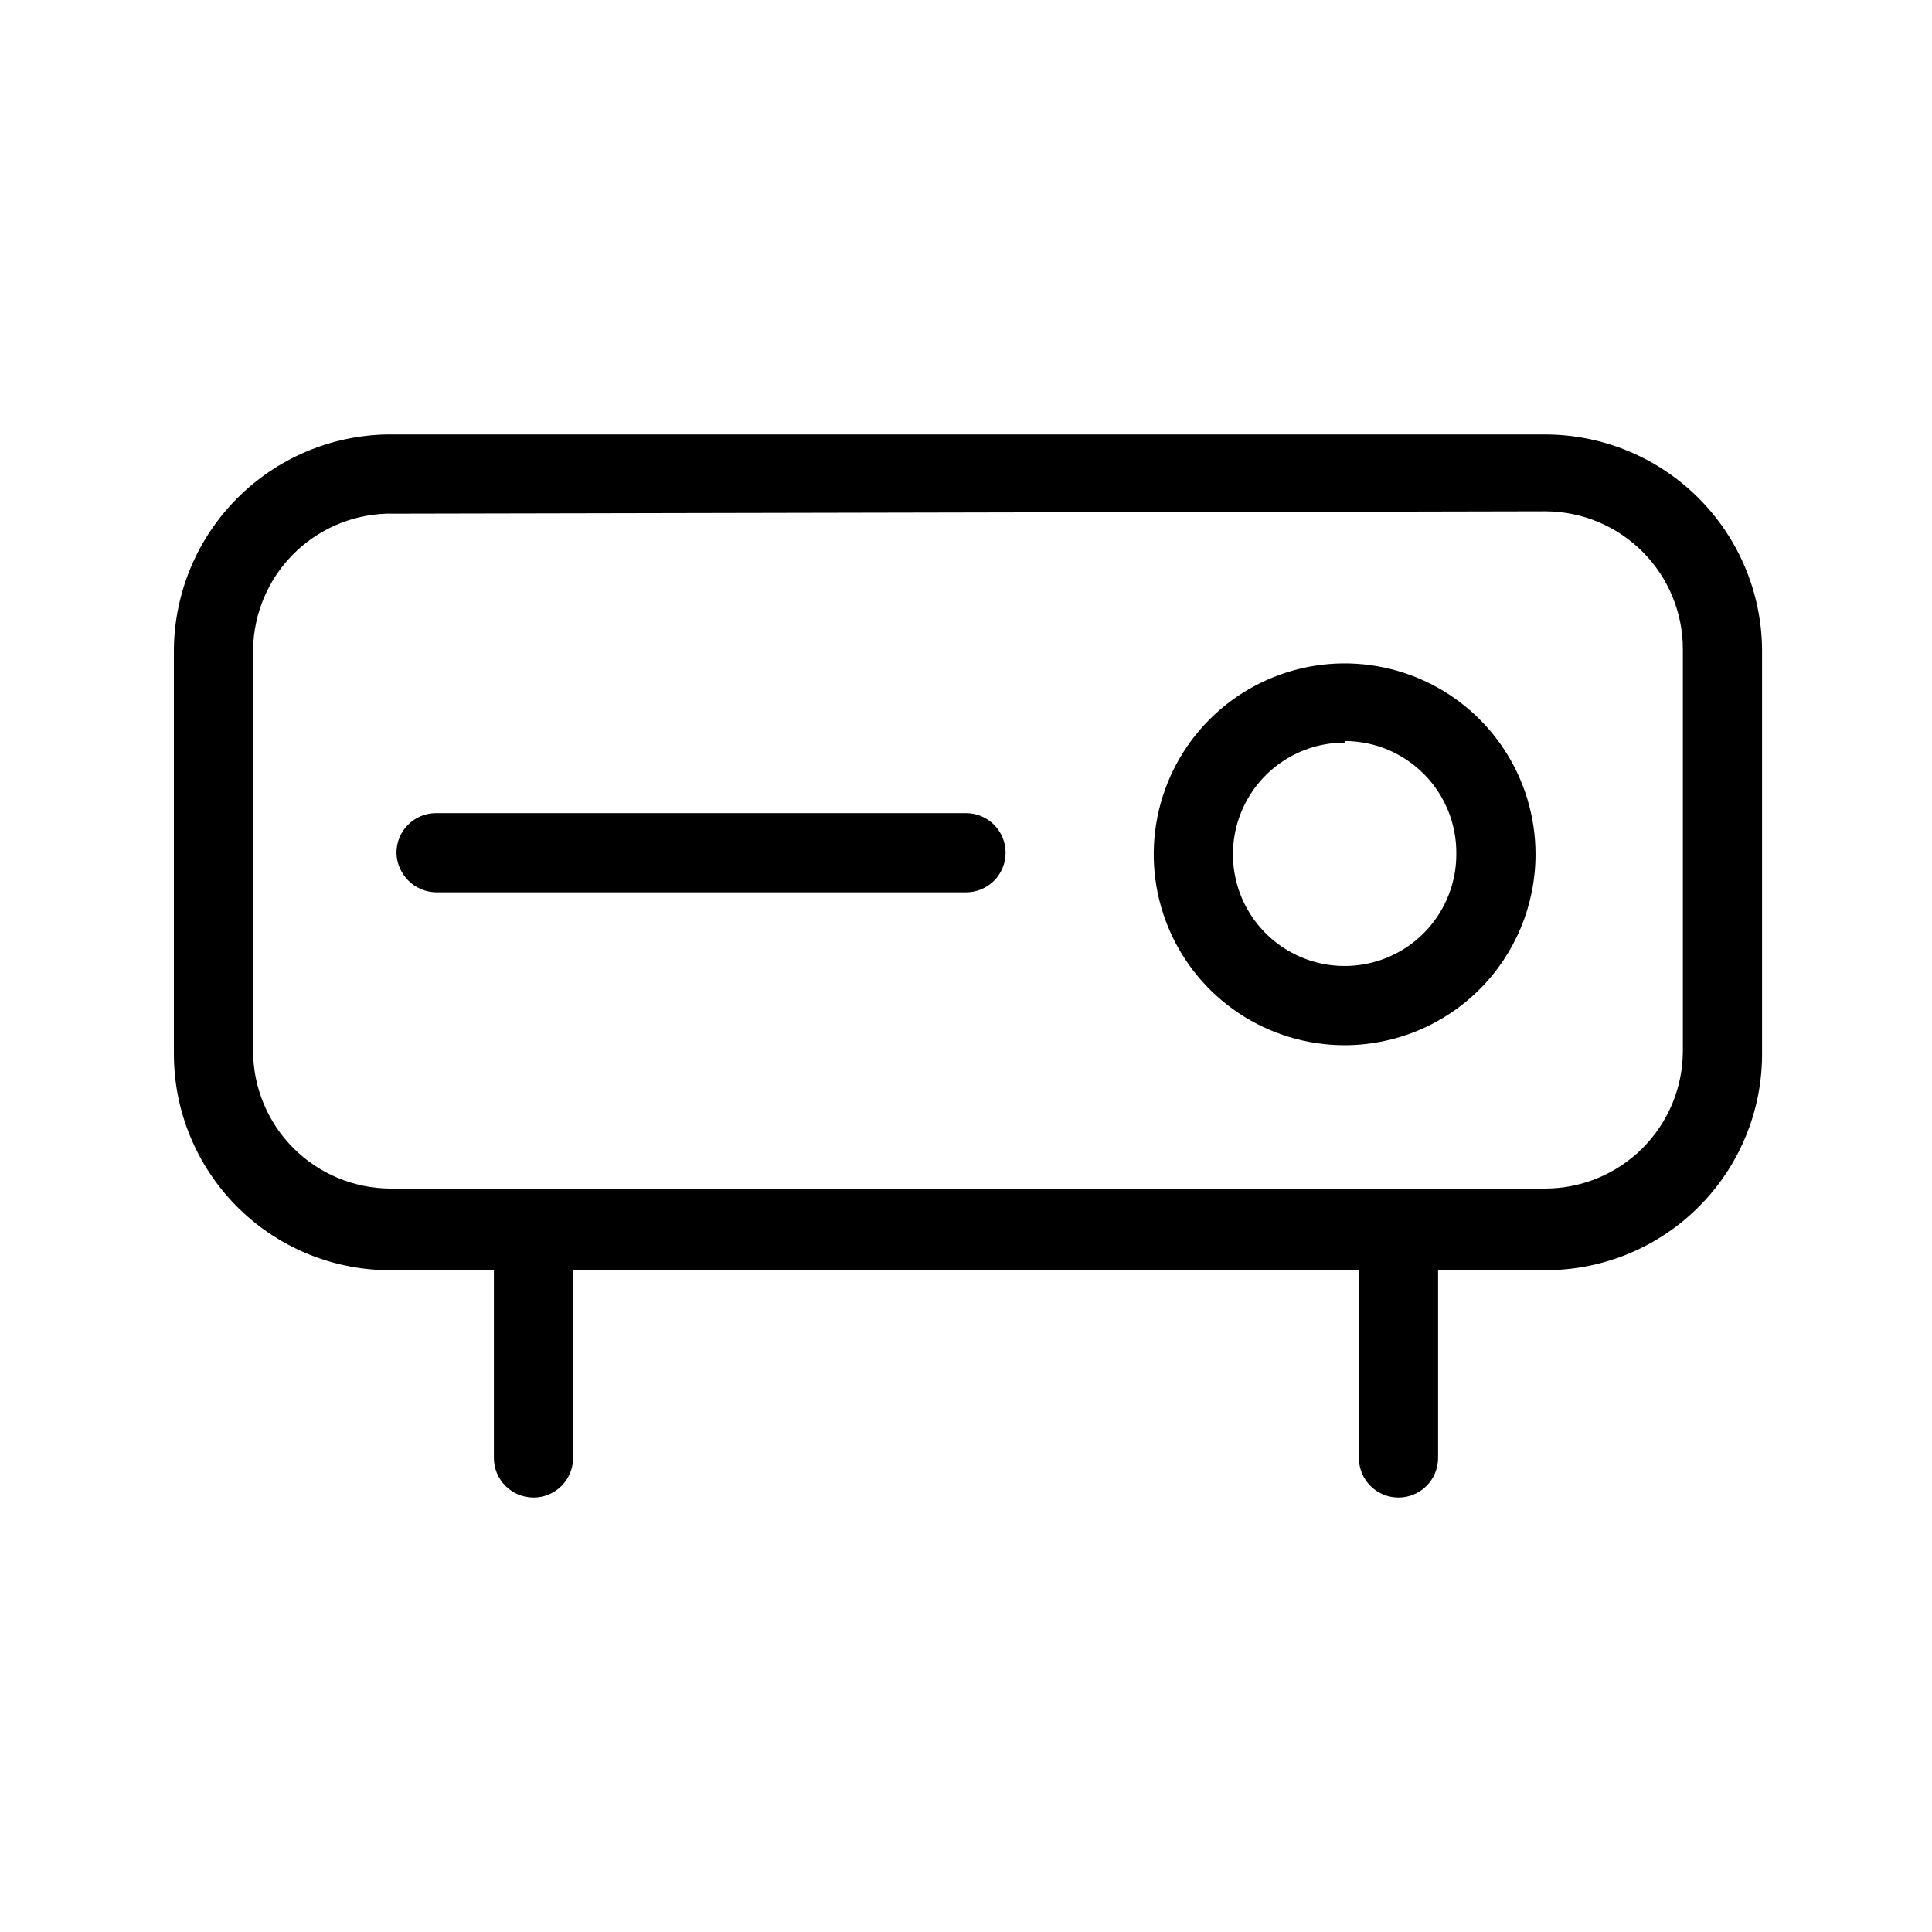
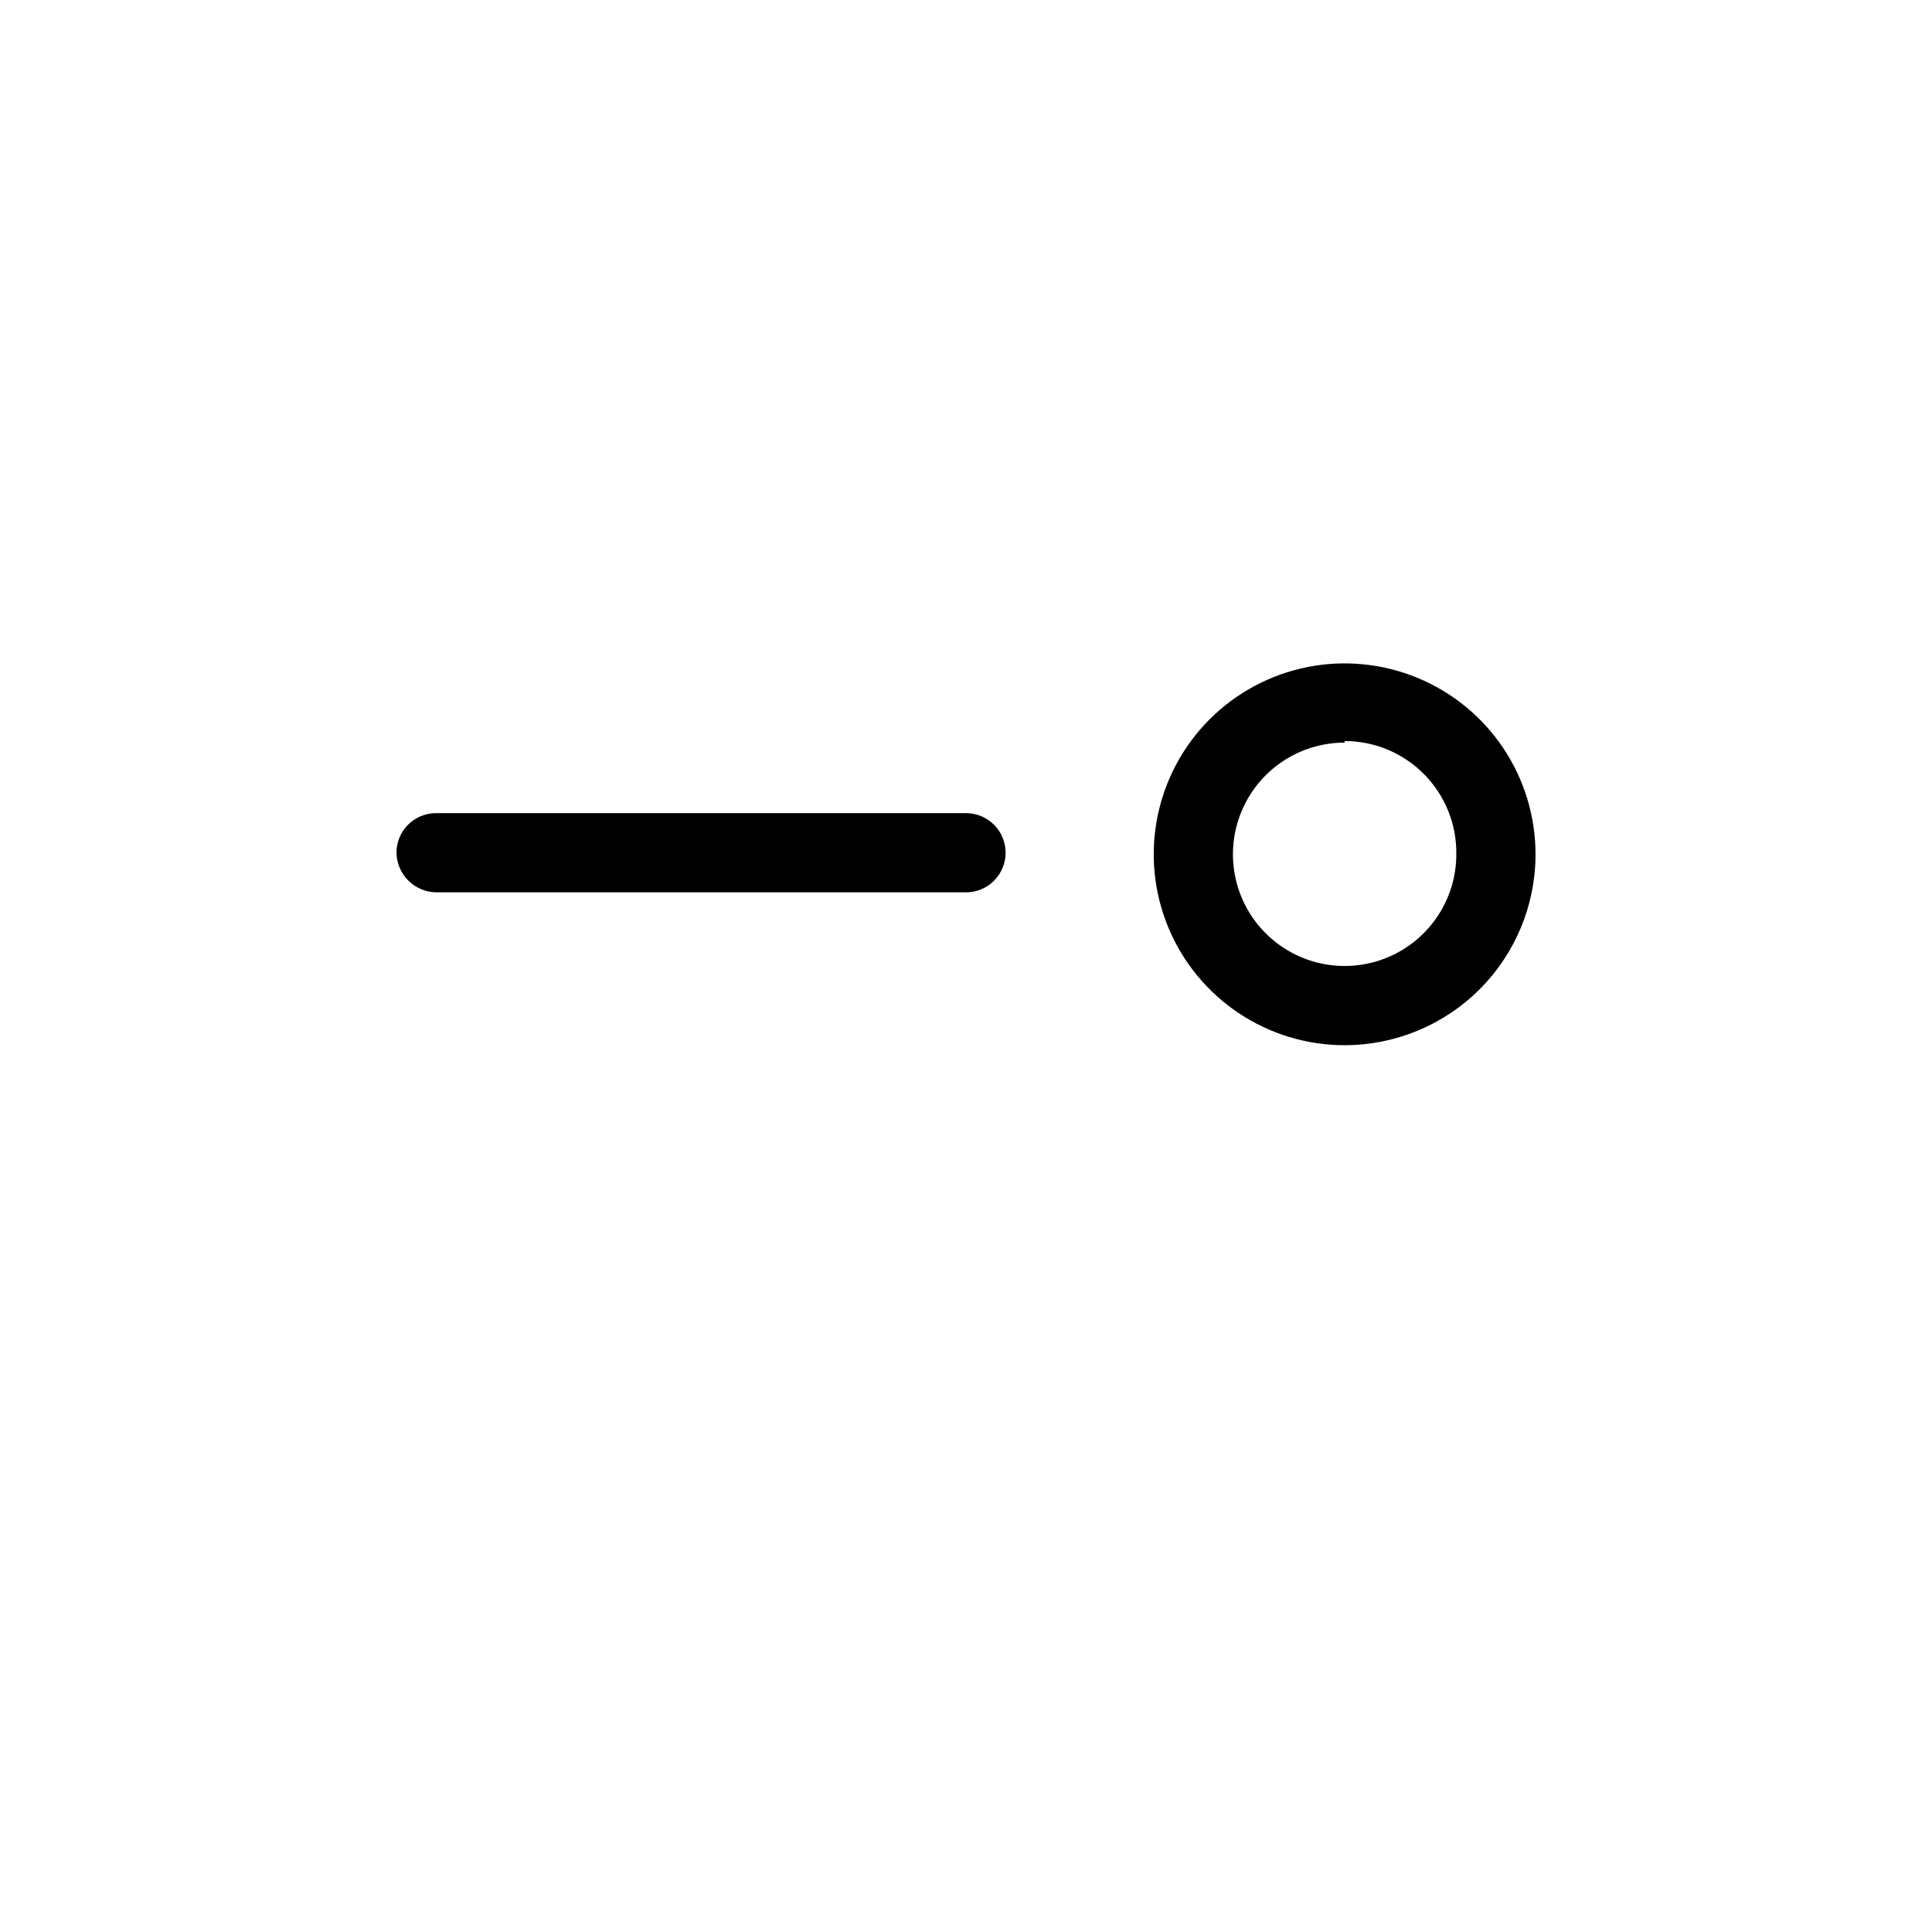
<svg xmlns="http://www.w3.org/2000/svg" fill="#000000" width="800px" height="800px" version="1.1" viewBox="144 144 512 512">
  <g>
-     <path d="m553.66 480.61h-307.32c-15.016-0.277-29.324-6.434-39.844-17.152-10.523-10.719-16.418-25.137-16.414-40.156v-107.27c0.16-14.93 6.117-29.211 16.617-39.828s24.715-16.734 39.641-17.062h307.32c15.109 0.055 29.59 6.055 40.316 16.699 10.723 10.645 16.828 25.082 16.992 40.191v106.64c0.082 7.578-1.336 15.098-4.18 22.121-2.844 7.027-7.051 13.418-12.383 18.809-5.328 5.387-11.676 9.664-18.668 12.586-6.996 2.918-14.5 4.422-22.078 4.422zm-307.32-200.48c-9.359 0.324-18.238 4.227-24.801 10.906-6.562 6.684-10.309 15.629-10.465 24.992v106.64c0.055 9.613 3.898 18.816 10.699 25.617 6.797 6.797 16.004 10.641 25.617 10.695h306.27c9.613-0.055 18.82-3.898 25.617-10.695 6.801-6.801 10.645-16.004 10.699-25.617v-106.64c0-9.652-3.82-18.91-10.625-25.754-6.805-6.844-16.039-10.719-25.691-10.773z" />
    <path d="m500.34 420.99c-10.004 0-19.785-2.969-28.105-8.527s-14.805-13.461-18.633-22.703c-3.828-9.246-4.832-19.418-2.879-29.23 1.949-9.816 6.769-18.828 13.844-25.906 7.078-7.074 16.09-11.891 25.906-13.844 9.812-1.953 19.984-0.949 29.227 2.879 9.246 3.828 17.148 10.312 22.707 18.633 5.559 8.32 8.523 18.102 8.523 28.105 0 13.418-5.328 26.285-14.816 35.773s-22.355 14.82-35.773 14.82zm0-80.191c-5.856 0-11.574 1.738-16.445 4.988-4.867 3.254-8.66 7.875-10.898 13.285-2.242 5.406-2.828 11.359-1.688 17.102 1.145 5.738 3.965 11.016 8.102 15.152 4.141 4.141 9.414 6.961 15.156 8.102 5.742 1.141 11.691 0.555 17.102-1.684 5.41-2.242 10.031-6.035 13.281-10.902 3.254-4.867 4.988-10.59 4.988-16.445 0.059-3.922-0.668-7.816-2.129-11.453-1.465-3.641-3.633-6.953-6.387-9.746-2.758-2.793-6.039-5.012-9.656-6.527-3.621-1.512-7.504-2.289-11.426-2.289z" />
    <path d="m400 380.48h-140.44c-2.769-0.055-5.406-1.176-7.363-3.133s-3.078-4.598-3.133-7.363c0-2.785 1.105-5.453 3.074-7.422s4.637-3.074 7.422-3.074h140.44c2.781 0 5.453 1.105 7.422 3.074s3.074 4.637 3.074 7.422c0 2.785-1.105 5.453-3.074 7.422s-4.641 3.074-7.422 3.074z" />
-     <path d="m285.38 540.86c-2.785 0-5.453-1.105-7.422-3.074s-3.074-4.637-3.074-7.422v-60.246c0-2.785 1.105-5.453 3.074-7.422s4.637-3.074 7.422-3.074c2.766 0.051 5.402 1.176 7.363 3.133 1.953 1.957 3.078 4.594 3.133 7.363v60.246c0 2.785-1.105 5.453-3.074 7.422s-4.641 3.074-7.422 3.074z" />
-     <path d="m514.61 540.86c-2.781 0-5.449-1.105-7.418-3.074s-3.074-4.637-3.074-7.422v-60.246c0.051-2.769 1.176-5.406 3.133-7.363 1.957-1.957 4.594-3.082 7.359-3.133 2.785 0 5.457 1.105 7.426 3.074 1.965 1.969 3.07 4.637 3.07 7.422v60.246c0 2.785-1.105 5.453-3.07 7.422-1.969 1.969-4.641 3.074-7.426 3.074z" />
  </g>
</svg>